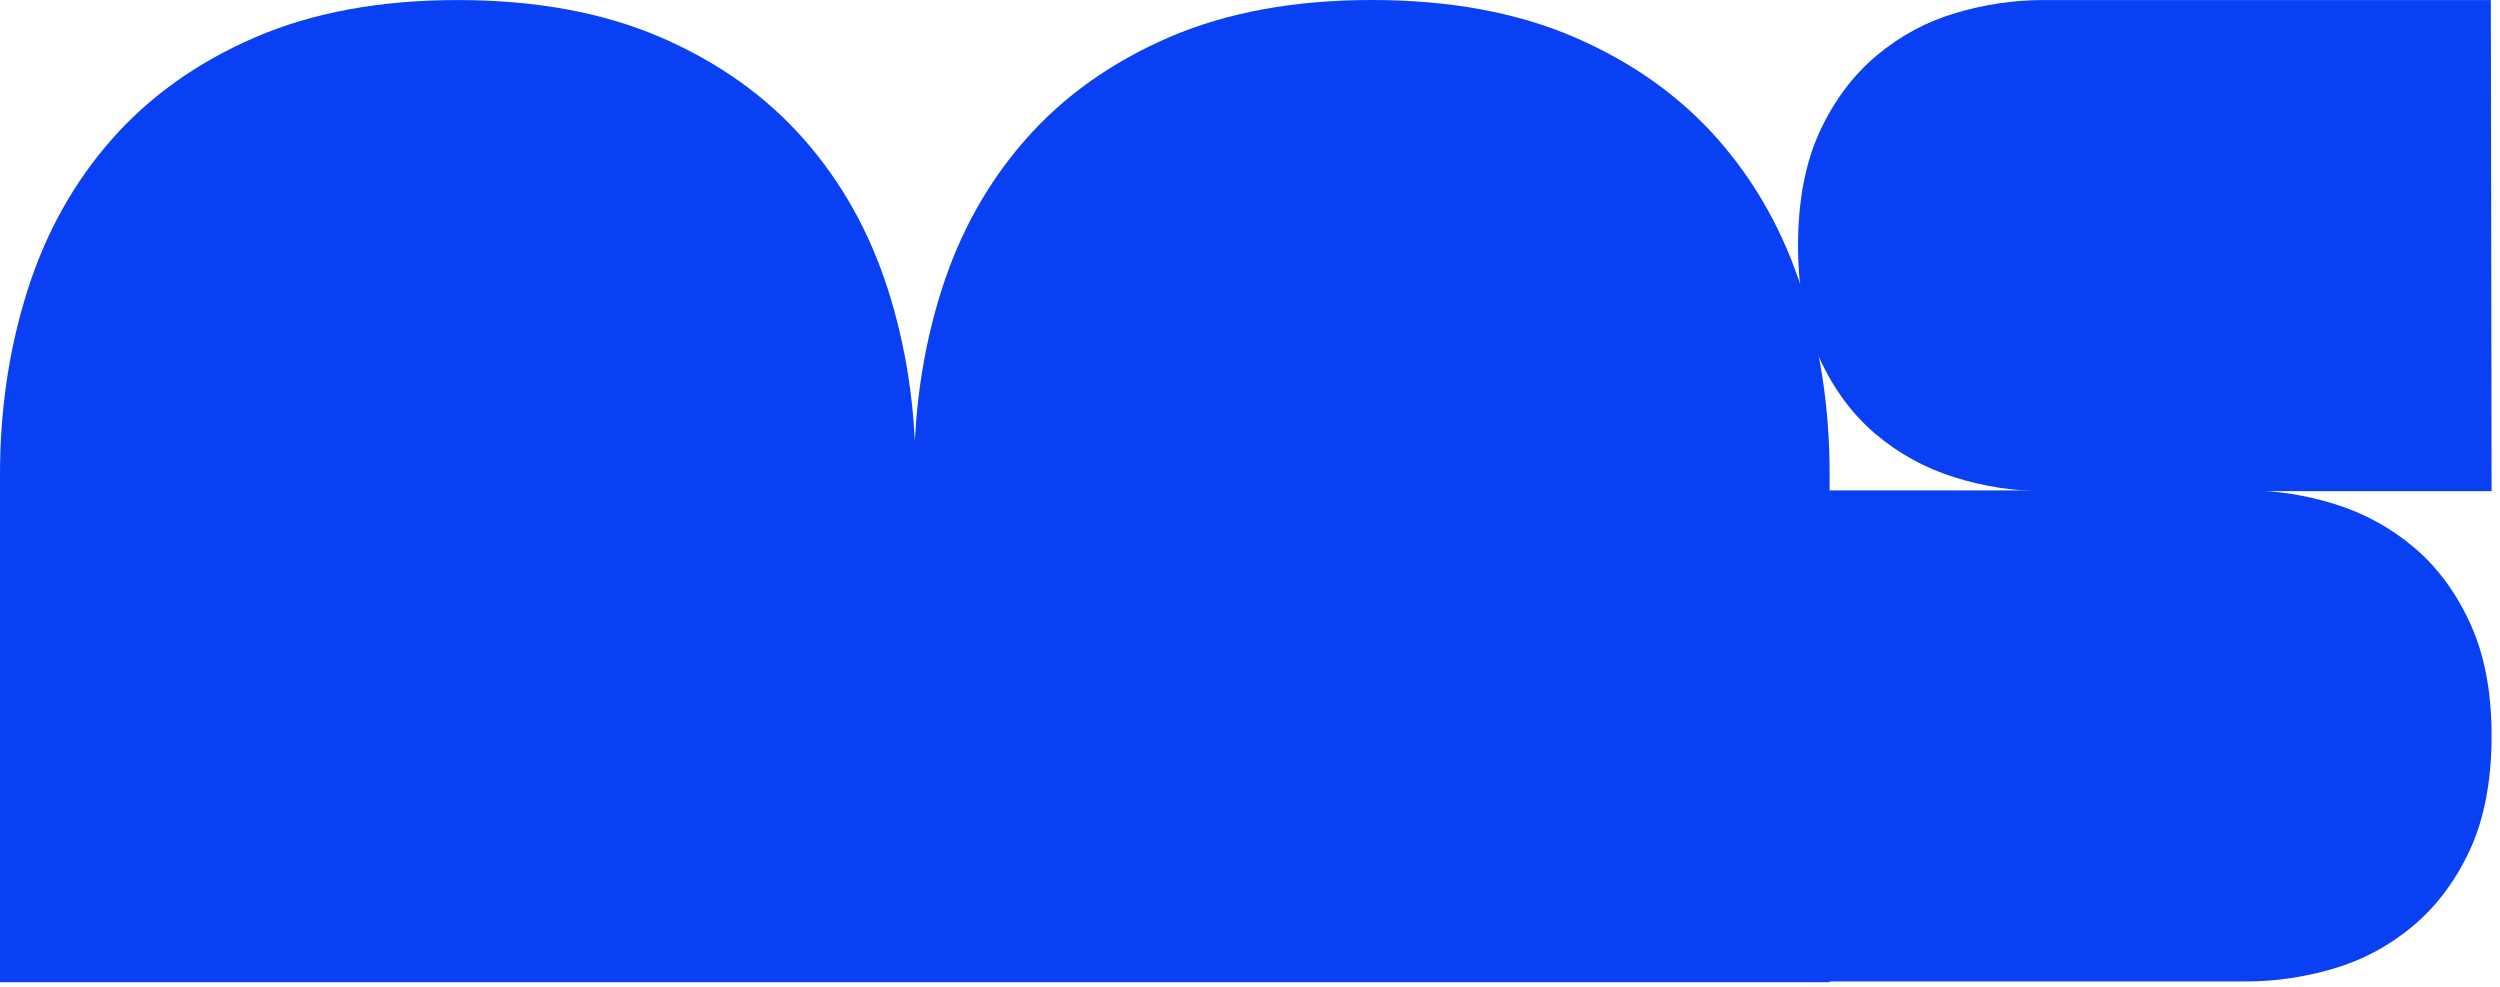
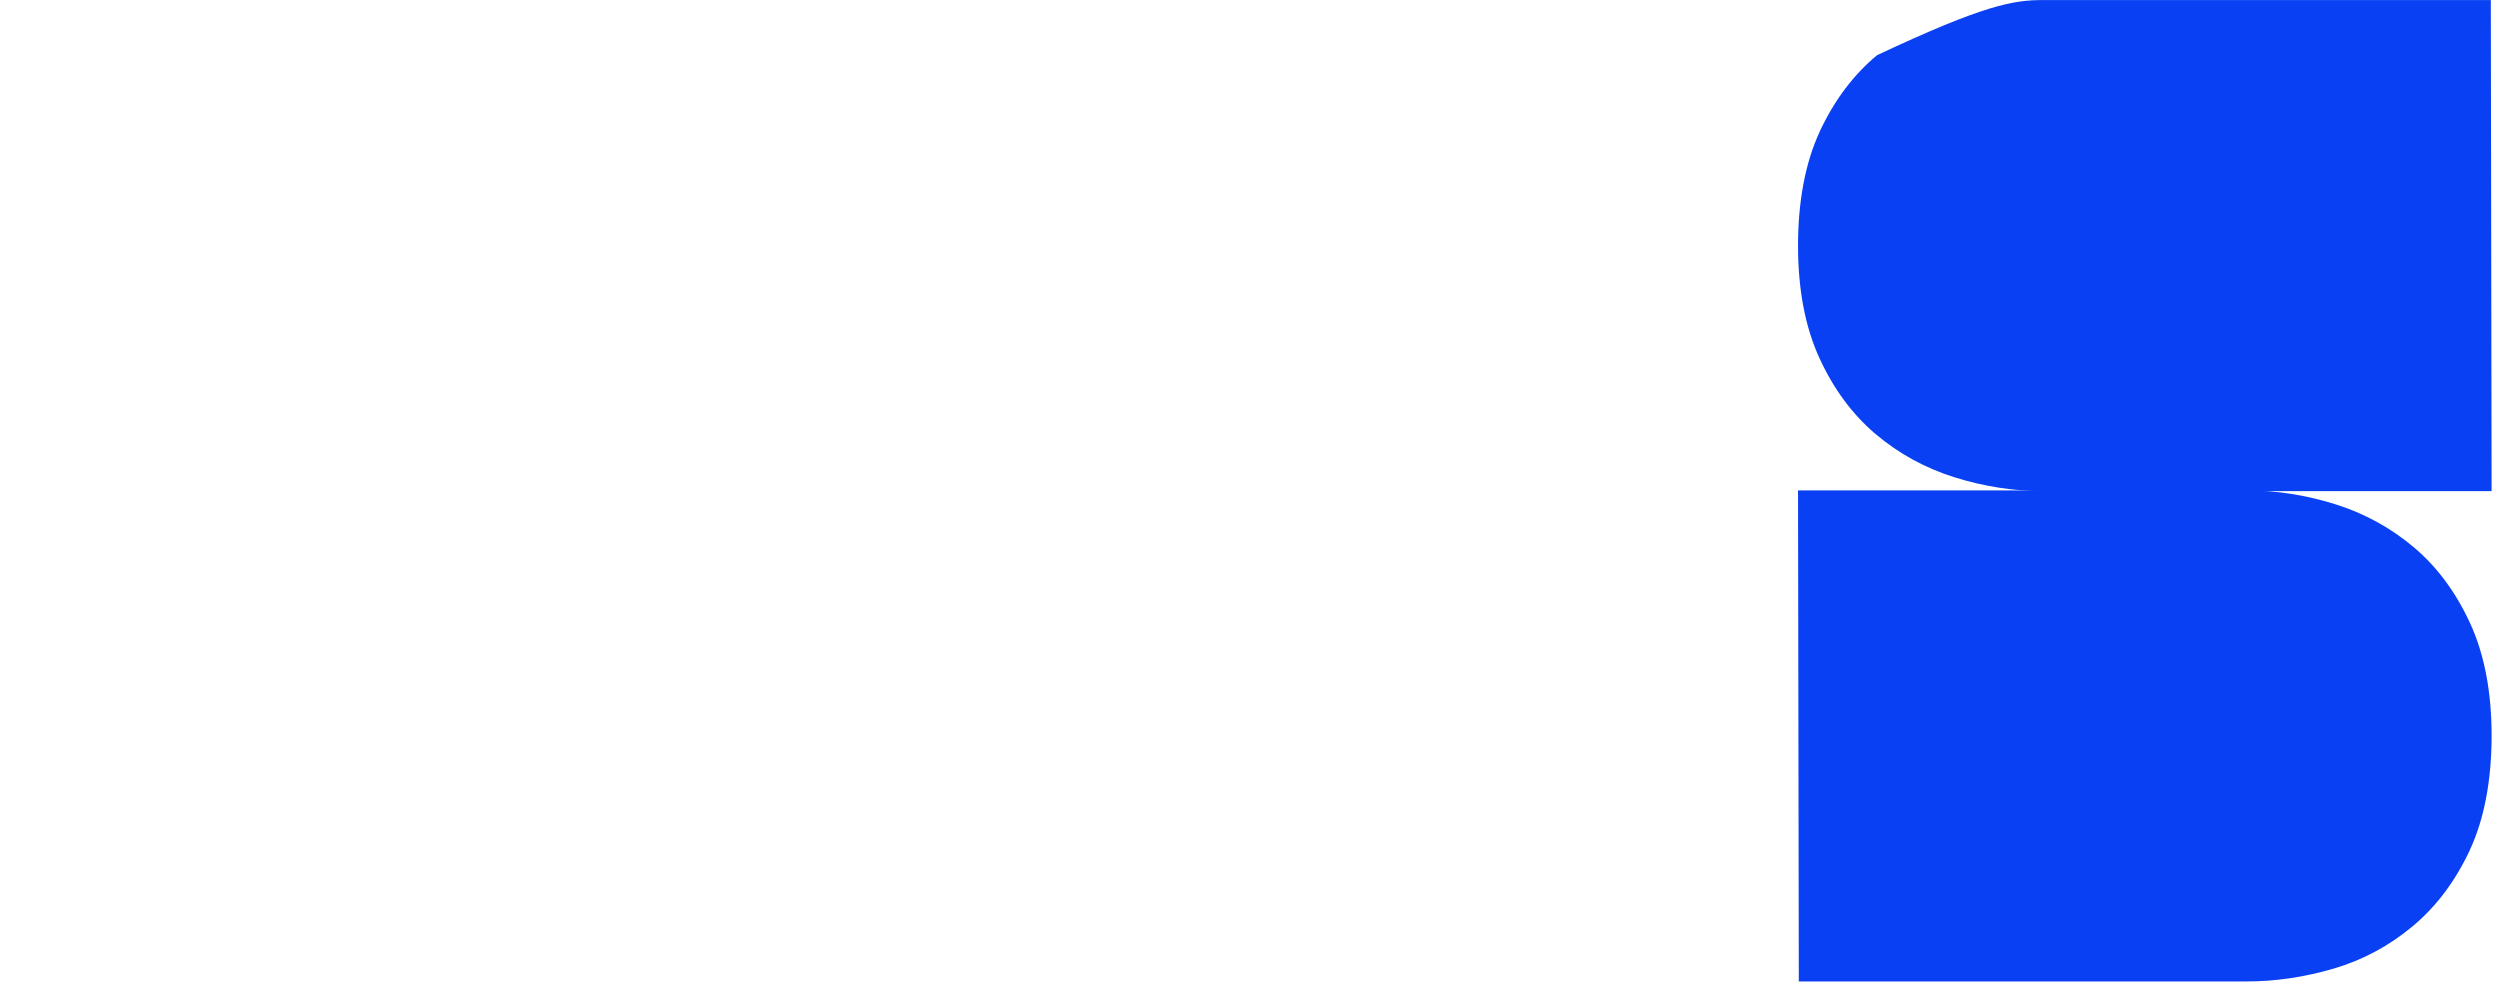
<svg xmlns="http://www.w3.org/2000/svg" width="223" height="88" viewBox="0 0 223 88" fill="none">
-   <path d="M160.755 25.901C159.125 20.754 156.612 16.258 153.23 12.416C149.844 8.575 145.585 5.546 140.452 3.326C135.319 1.11 129.29 0 122.364 0C115.438 0 109.414 1.11 104.281 3.326C99.148 5.546 94.889 8.575 91.503 12.416C88.116 16.258 85.608 20.754 83.978 25.901C82.626 30.165 81.836 34.647 81.604 39.343C81.372 34.647 80.582 30.165 79.23 25.901C77.6 20.754 75.087 16.258 71.705 12.416C68.319 8.575 64.06 5.546 58.927 3.326C53.789 1.115 47.76 0.005 40.839 0.005C33.918 0.005 27.889 1.115 22.756 3.33C17.623 5.551 13.364 8.579 9.978 12.421C6.591 16.262 4.083 20.759 2.453 25.905C0.818 31.052 0 36.519 0 42.298V87.61H163.203V42.298C163.203 36.515 162.386 31.052 160.755 25.901Z" fill="#0A40F3" />
  <path d="M220.309 75.83C219.013 78.603 217.313 80.87 215.209 82.621C213.105 84.377 210.759 85.636 208.167 86.398C205.575 87.159 202.983 87.545 200.387 87.545H160.453L160.384 43.742H200.387C203.039 43.742 205.673 44.156 208.293 44.973C210.913 45.795 213.263 47.082 215.339 48.838C217.411 50.594 219.083 52.856 220.351 55.629C221.619 58.402 222.251 61.742 222.251 65.644C222.251 69.545 221.605 73.057 220.305 75.83" fill="#0A40F3" />
-   <path d="M162.325 11.719C163.621 8.946 165.321 6.68 167.426 4.928C169.53 3.173 171.876 1.914 174.468 1.152C177.059 0.39 179.651 0.005 182.248 0.005H222.181L222.251 43.807H182.248C179.596 43.807 176.962 43.394 174.342 42.576C171.722 41.754 169.372 40.468 167.296 38.712C165.224 36.956 163.552 34.694 162.284 31.921C161.016 29.148 160.384 25.808 160.384 21.906C160.384 18.004 161.029 14.492 162.33 11.719" fill="#0A40F3" />
+   <path d="M162.325 11.719C163.621 8.946 165.321 6.68 167.426 4.928C177.059 0.39 179.651 0.005 182.248 0.005H222.181L222.251 43.807H182.248C179.596 43.807 176.962 43.394 174.342 42.576C171.722 41.754 169.372 40.468 167.296 38.712C165.224 36.956 163.552 34.694 162.284 31.921C161.016 29.148 160.384 25.808 160.384 21.906C160.384 18.004 161.029 14.492 162.33 11.719" fill="#0A40F3" />
</svg>